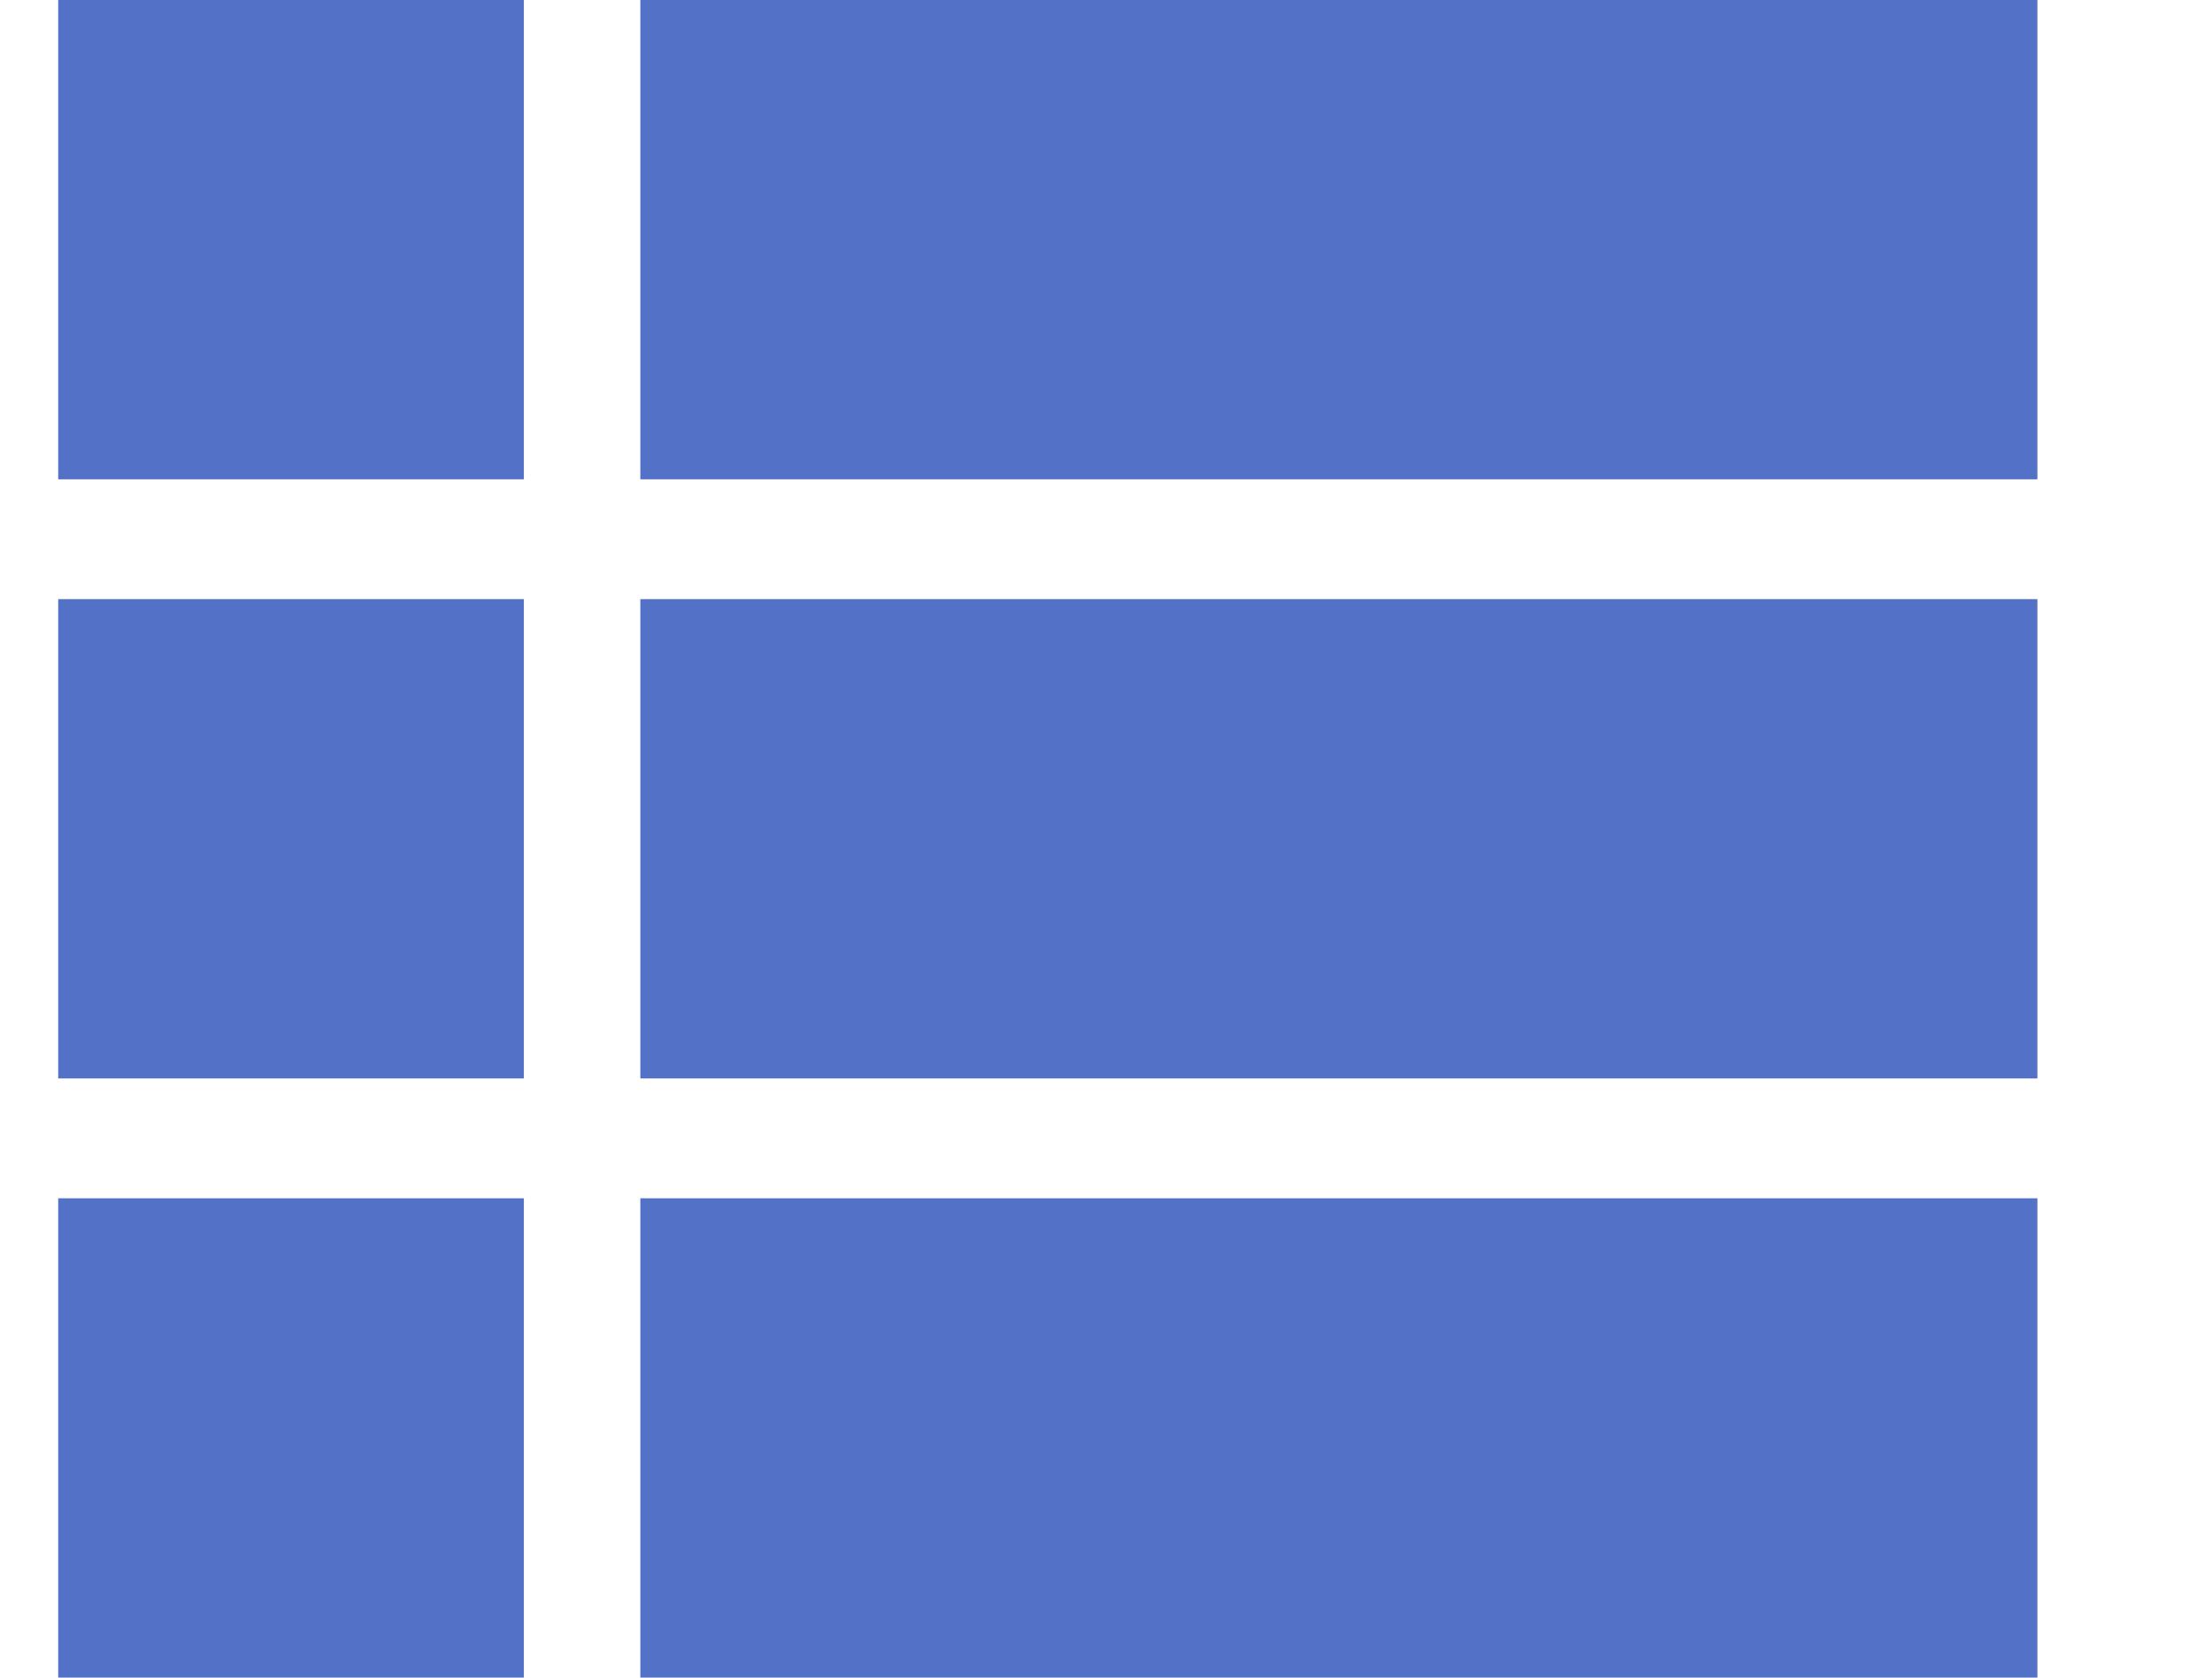
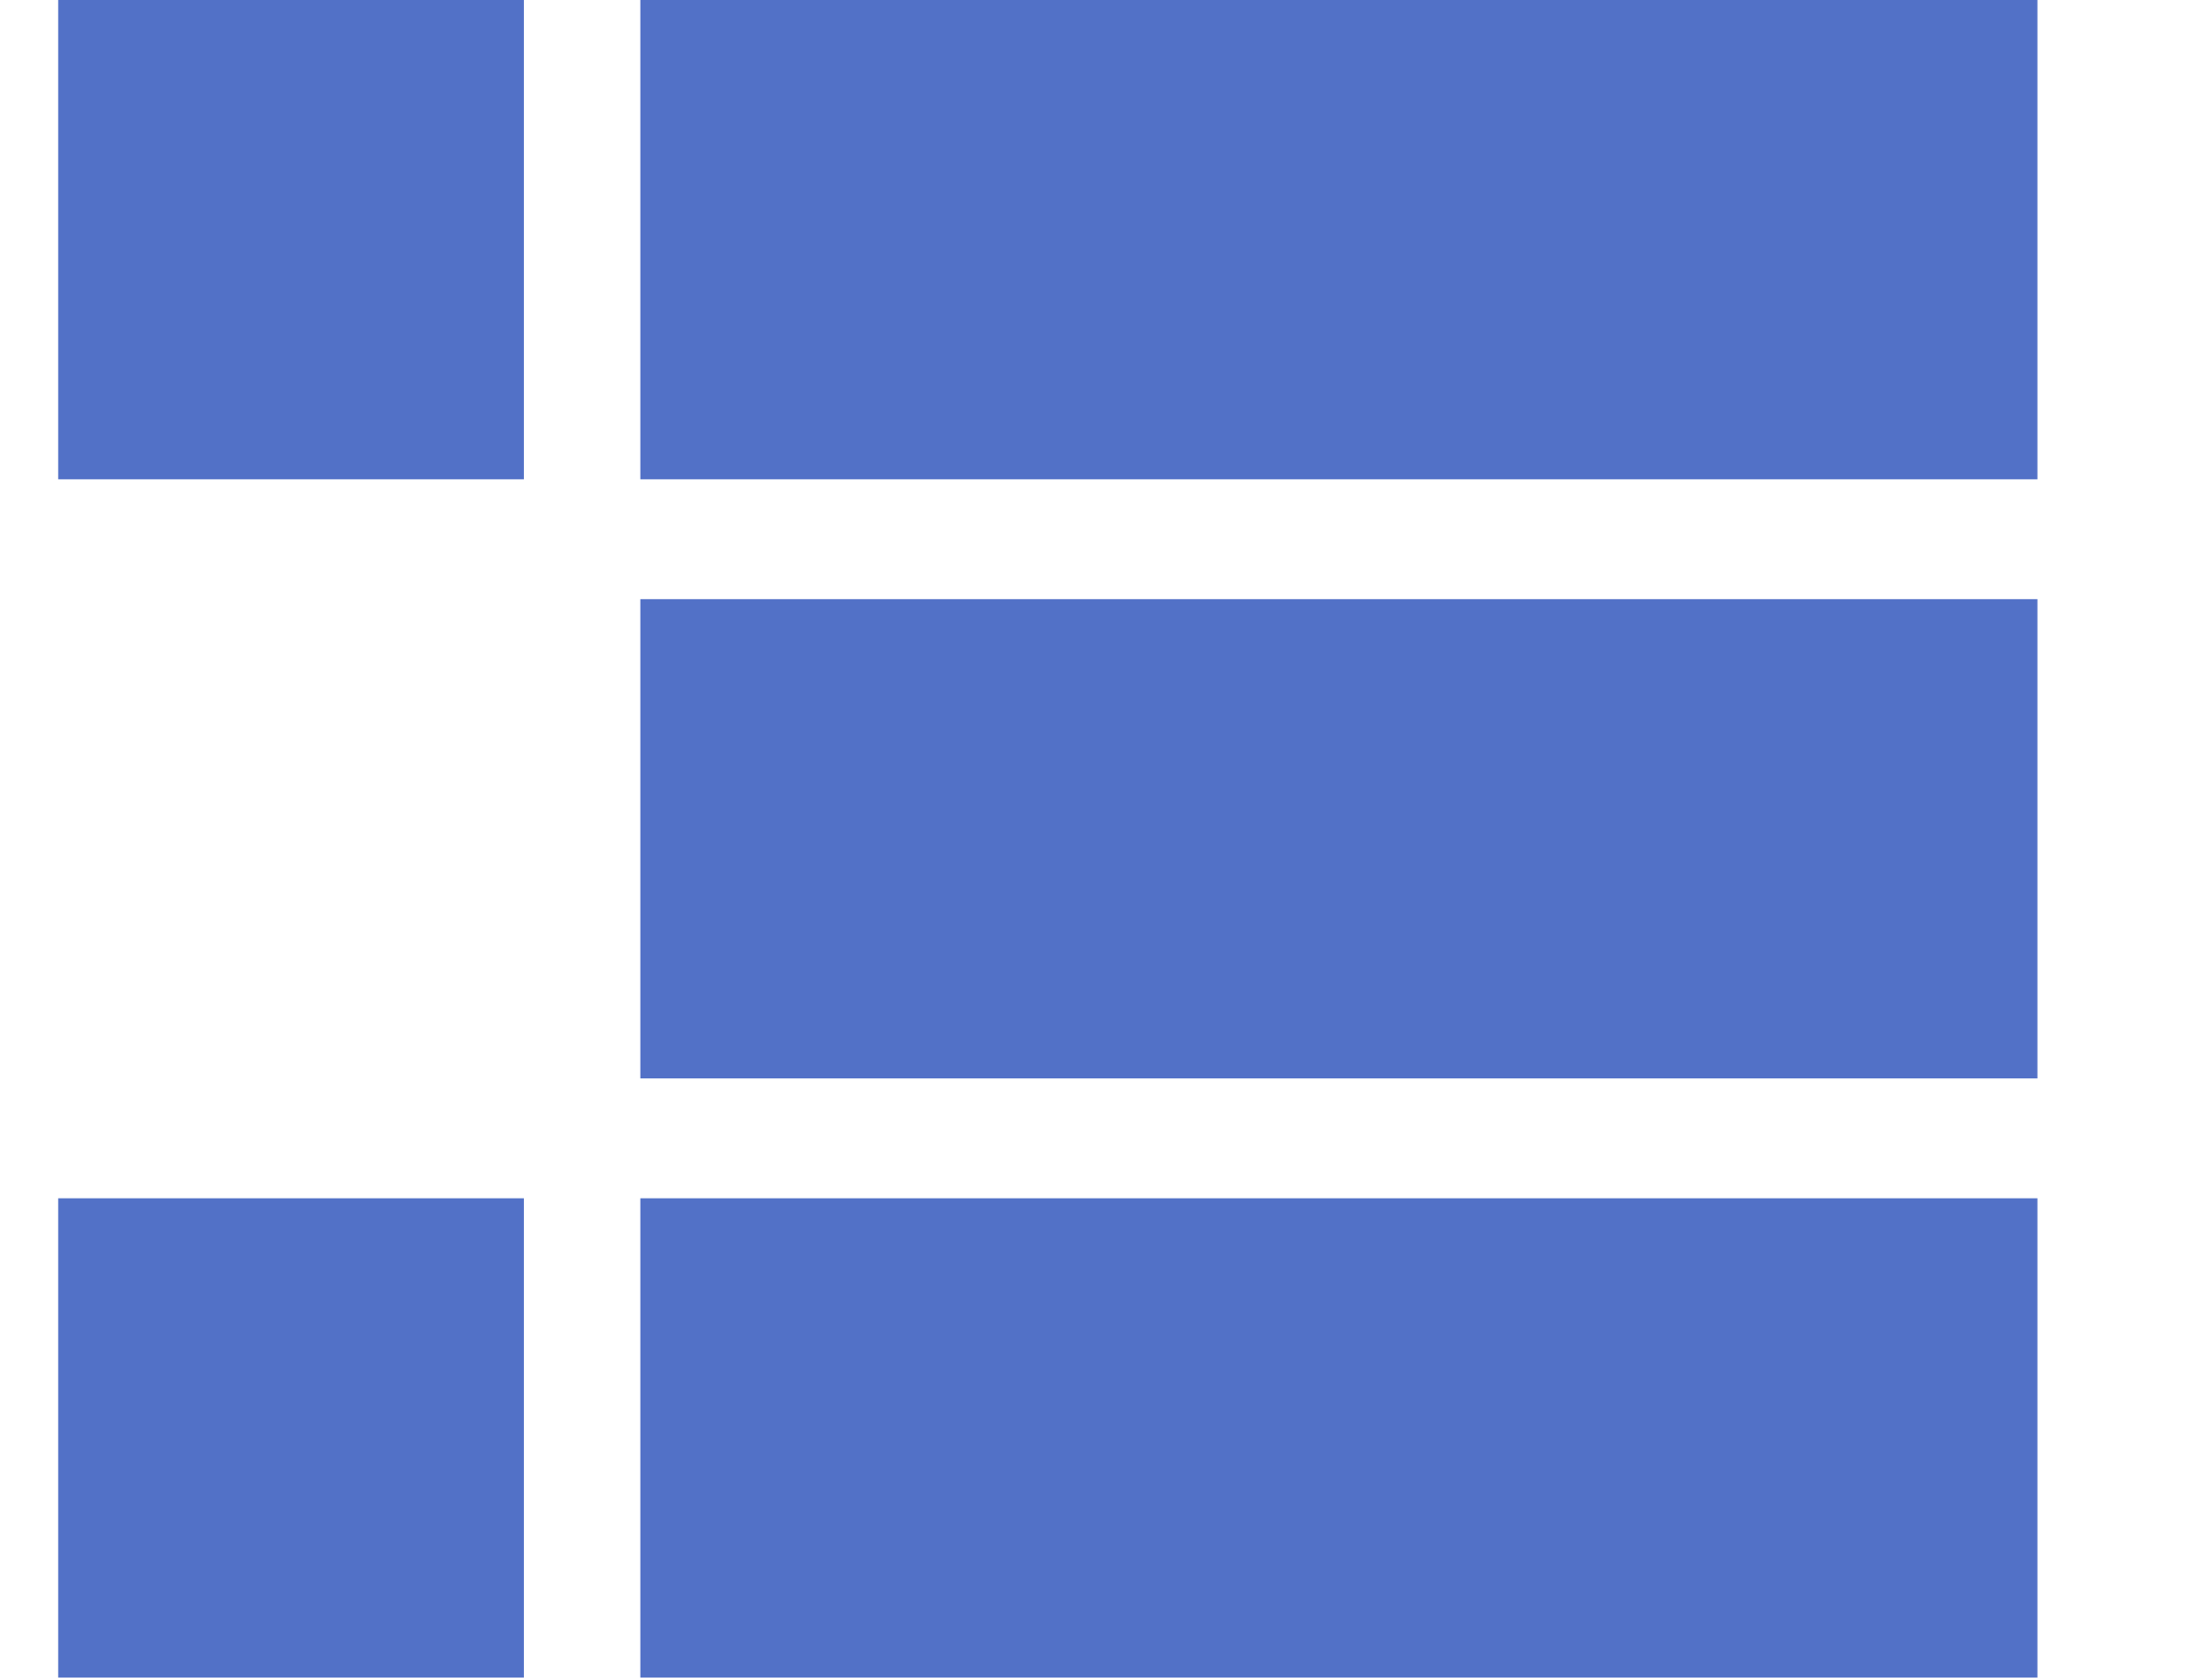
<svg xmlns="http://www.w3.org/2000/svg" width="29" height="22" viewBox="0 0 29 22" fill="none">
-   <path fill-rule="evenodd" clip-rule="evenodd" d="M0.763 14.143H6.868V7.857H0.763V14.143ZM0.763 22H6.868V15.714H0.763V22ZM0.763 6.286H6.868V0H0.763V6.286ZM8.395 14.143H26.711V7.857H8.395V14.143ZM8.395 22H26.711V15.714H8.395V22ZM8.395 0V6.286H26.711V0H8.395Z" fill="#5271C7" />
+   <path fill-rule="evenodd" clip-rule="evenodd" d="M0.763 14.143H6.868H0.763V14.143ZM0.763 22H6.868V15.714H0.763V22ZM0.763 6.286H6.868V0H0.763V6.286ZM8.395 14.143H26.711V7.857H8.395V14.143ZM8.395 22H26.711V15.714H8.395V22ZM8.395 0V6.286H26.711V0H8.395Z" fill="#5271C7" />
</svg>